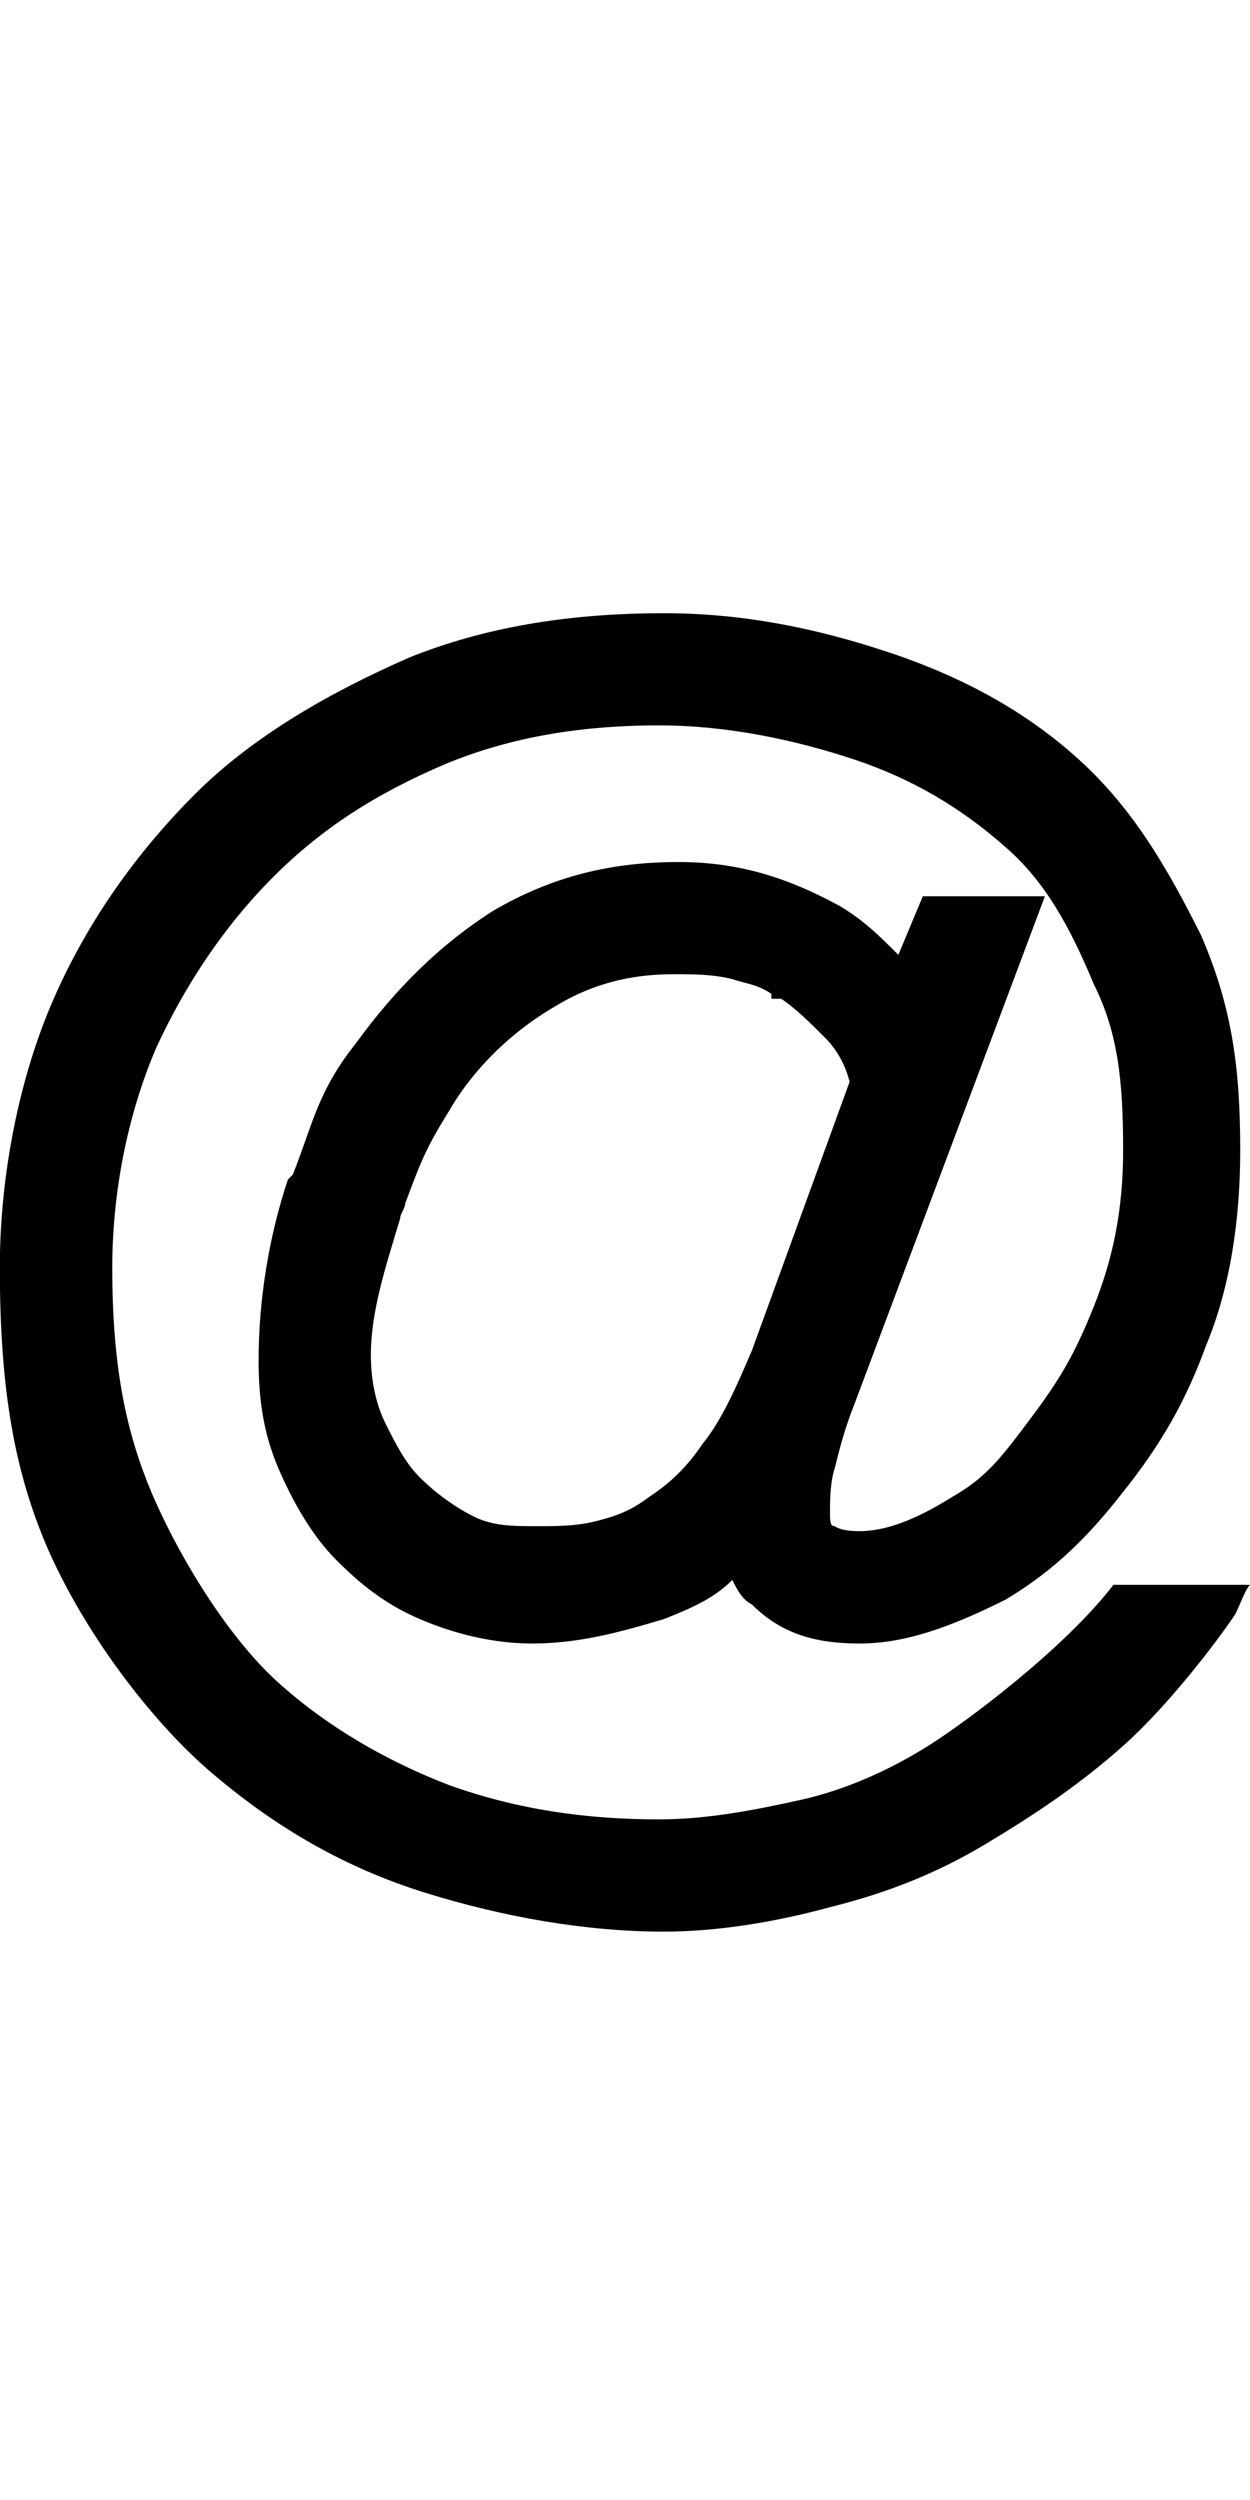
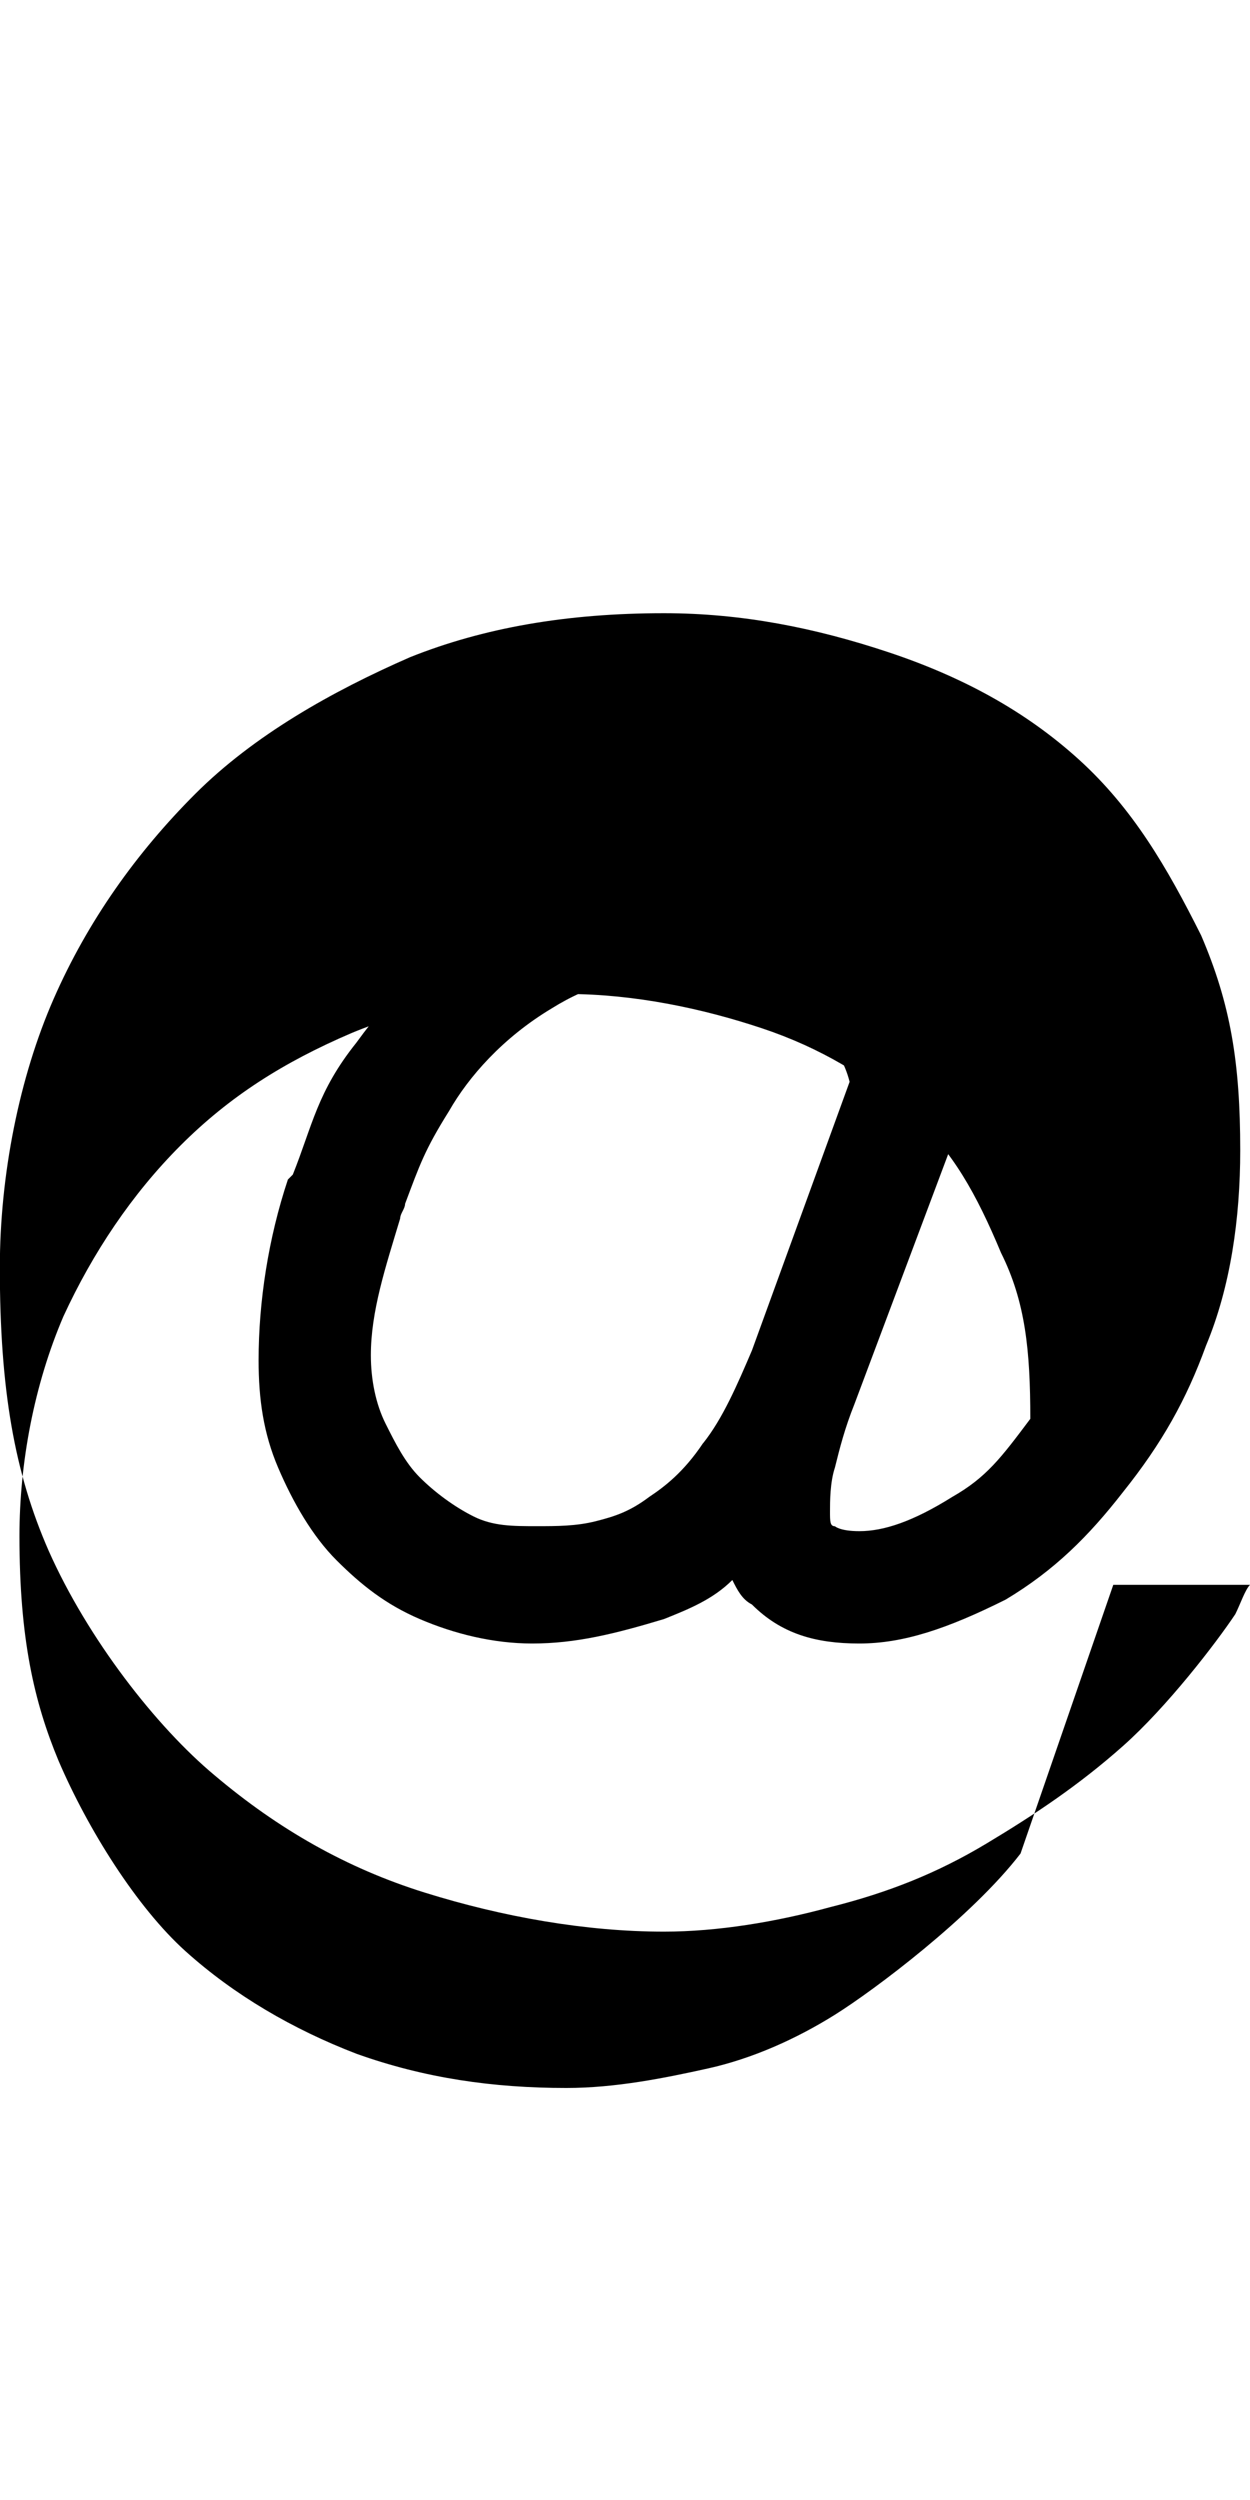
<svg xmlns="http://www.w3.org/2000/svg" version="1.1" width="16" height="32" viewBox="0 0 16 32">
  <title>ios7-at</title>
-   <path d="M14.25 20.286v0h1.75c-0.063 0.063-0.125 0.25-0.188 0.375-0.25 0.375-0.875 1.188-1.438 1.688s-1.125 0.875-1.75 1.25-1.25 0.625-2 0.813c-0.688 0.188-1.438 0.313-2.125 0.313-1 0-2.063-0.188-3.063-0.5s-1.875-0.813-2.688-1.5c-0.75-0.625-1.625-1.75-2.125-2.875-0.438-1-0.625-2.063-0.625-3.625 0-1.188 0.25-2.438 0.688-3.438s1.063-1.875 1.813-2.625 1.75-1.313 2.75-1.75c0.938-0.375 2-0.563 3.25-0.563 1 0 1.938 0.188 2.875 0.5s1.75 0.75 2.438 1.375 1.125 1.375 1.563 2.25c0.375 0.875 0.5 1.625 0.5 2.75 0 0.875-0.125 1.75-0.438 2.5-0.25 0.688-0.563 1.25-1.063 1.875-0.438 0.563-0.875 1-1.5 1.375-0.75 0.375-1.313 0.563-1.875 0.563s-1-0.125-1.375-0.5c-0.125-0.063-0.188-0.188-0.25-0.313-0.25 0.25-0.563 0.375-0.875 0.5-0.625 0.188-1.125 0.313-1.688 0.313-0.5 0-1-0.125-1.438-0.313s-0.75-0.438-1.063-0.75-0.563-0.75-0.75-1.188-0.25-0.875-0.25-1.375c0-0.75 0.125-1.563 0.375-2.313l0.063-0.063c0.25-0.625 0.313-1.063 0.813-1.688 0.5-0.688 1.063-1.25 1.75-1.688 0.75-0.438 1.5-0.625 2.375-0.625 0.75 0 1.375 0.188 2.063 0.563 0.313 0.188 0.5 0.375 0.75 0.625l0.313-0.75h1.563l-2.438 6.5c-0.125 0.313-0.188 0.563-0.25 0.813-0.063 0.188-0.063 0.438-0.063 0.563s0 0.188 0.063 0.188c0 0 0.063 0.063 0.313 0.063 0.313 0 0.688-0.125 1.188-0.438 0.438-0.25 0.625-0.5 1-1s0.563-0.813 0.813-1.438 0.375-1.25 0.375-2c0-0.875-0.063-1.5-0.375-2.125-0.313-0.75-0.625-1.313-1.125-1.75-0.563-0.5-1.188-0.875-1.938-1.125s-1.625-0.438-2.5-0.438c-1.125 0-2 0.188-2.75 0.5-0.875 0.375-1.563 0.813-2.188 1.438s-1.125 1.375-1.5 2.188c-0.375 0.875-0.563 1.875-0.563 2.813 0 1.313 0.188 2.125 0.5 2.875 0.375 0.875 1 1.875 1.625 2.438s1.375 1 2.188 1.313c0.875 0.313 1.75 0.438 2.688 0.438 0.625 0 1.25-0.125 1.813-0.25s1.125-0.375 1.625-0.688 1.75-1.25 2.375-2.063zM9 18.473c0.25-0.313 0.438-0.75 0.625-1.188l1.25-3.438c-0.063-0.25-0.188-0.438-0.313-0.563-0.188-0.188-0.375-0.375-0.563-0.5h-0.125v-0.063c-0.188-0.125-0.313-0.125-0.5-0.188-0.25-0.063-0.5-0.063-0.75-0.063-0.563 0-1.063 0.125-1.563 0.438-0.625 0.375-1.063 0.875-1.313 1.313-0.313 0.5-0.375 0.688-0.563 1.188 0 0.063-0.063 0.125-0.063 0.188-0.188 0.625-0.375 1.188-0.375 1.75 0 0.313 0.063 0.625 0.188 0.875s0.25 0.5 0.438 0.688 0.438 0.375 0.688 0.5 0.5 0.125 0.813 0.125c0.25 0 0.5 0 0.75-0.063v0c0.25-0.063 0.438-0.125 0.688-0.313 0.188-0.125 0.438-0.313 0.688-0.688z" />
+   <path d="M14.25 20.286v0h1.75c-0.063 0.063-0.125 0.25-0.188 0.375-0.25 0.375-0.875 1.188-1.438 1.688s-1.125 0.875-1.75 1.25-1.25 0.625-2 0.813c-0.688 0.188-1.438 0.313-2.125 0.313-1 0-2.063-0.188-3.063-0.5s-1.875-0.813-2.688-1.5c-0.75-0.625-1.625-1.75-2.125-2.875-0.438-1-0.625-2.063-0.625-3.625 0-1.188 0.25-2.438 0.688-3.438s1.063-1.875 1.813-2.625 1.75-1.313 2.75-1.75c0.938-0.375 2-0.563 3.25-0.563 1 0 1.938 0.188 2.875 0.5s1.75 0.75 2.438 1.375 1.125 1.375 1.563 2.25c0.375 0.875 0.5 1.625 0.5 2.75 0 0.875-0.125 1.75-0.438 2.5-0.25 0.688-0.563 1.25-1.063 1.875-0.438 0.563-0.875 1-1.5 1.375-0.75 0.375-1.313 0.563-1.875 0.563s-1-0.125-1.375-0.5c-0.125-0.063-0.188-0.188-0.25-0.313-0.25 0.25-0.563 0.375-0.875 0.5-0.625 0.188-1.125 0.313-1.688 0.313-0.5 0-1-0.125-1.438-0.313s-0.75-0.438-1.063-0.75-0.563-0.75-0.75-1.188-0.25-0.875-0.25-1.375c0-0.75 0.125-1.563 0.375-2.313l0.063-0.063c0.25-0.625 0.313-1.063 0.813-1.688 0.5-0.688 1.063-1.25 1.75-1.688 0.75-0.438 1.5-0.625 2.375-0.625 0.75 0 1.375 0.188 2.063 0.563 0.313 0.188 0.5 0.375 0.75 0.625l0.313-0.75h1.563l-2.438 6.5c-0.125 0.313-0.188 0.563-0.25 0.813-0.063 0.188-0.063 0.438-0.063 0.563s0 0.188 0.063 0.188c0 0 0.063 0.063 0.313 0.063 0.313 0 0.688-0.125 1.188-0.438 0.438-0.25 0.625-0.5 1-1c0-0.875-0.063-1.5-0.375-2.125-0.313-0.75-0.625-1.313-1.125-1.75-0.563-0.5-1.188-0.875-1.938-1.125s-1.625-0.438-2.5-0.438c-1.125 0-2 0.188-2.75 0.5-0.875 0.375-1.563 0.813-2.188 1.438s-1.125 1.375-1.5 2.188c-0.375 0.875-0.563 1.875-0.563 2.813 0 1.313 0.188 2.125 0.5 2.875 0.375 0.875 1 1.875 1.625 2.438s1.375 1 2.188 1.313c0.875 0.313 1.75 0.438 2.688 0.438 0.625 0 1.25-0.125 1.813-0.25s1.125-0.375 1.625-0.688 1.75-1.25 2.375-2.063zM9 18.473c0.25-0.313 0.438-0.75 0.625-1.188l1.25-3.438c-0.063-0.25-0.188-0.438-0.313-0.563-0.188-0.188-0.375-0.375-0.563-0.5h-0.125v-0.063c-0.188-0.125-0.313-0.125-0.5-0.188-0.25-0.063-0.5-0.063-0.75-0.063-0.563 0-1.063 0.125-1.563 0.438-0.625 0.375-1.063 0.875-1.313 1.313-0.313 0.5-0.375 0.688-0.563 1.188 0 0.063-0.063 0.125-0.063 0.188-0.188 0.625-0.375 1.188-0.375 1.75 0 0.313 0.063 0.625 0.188 0.875s0.25 0.5 0.438 0.688 0.438 0.375 0.688 0.5 0.5 0.125 0.813 0.125c0.25 0 0.5 0 0.75-0.063v0c0.25-0.063 0.438-0.125 0.688-0.313 0.188-0.125 0.438-0.313 0.688-0.688z" />
</svg>